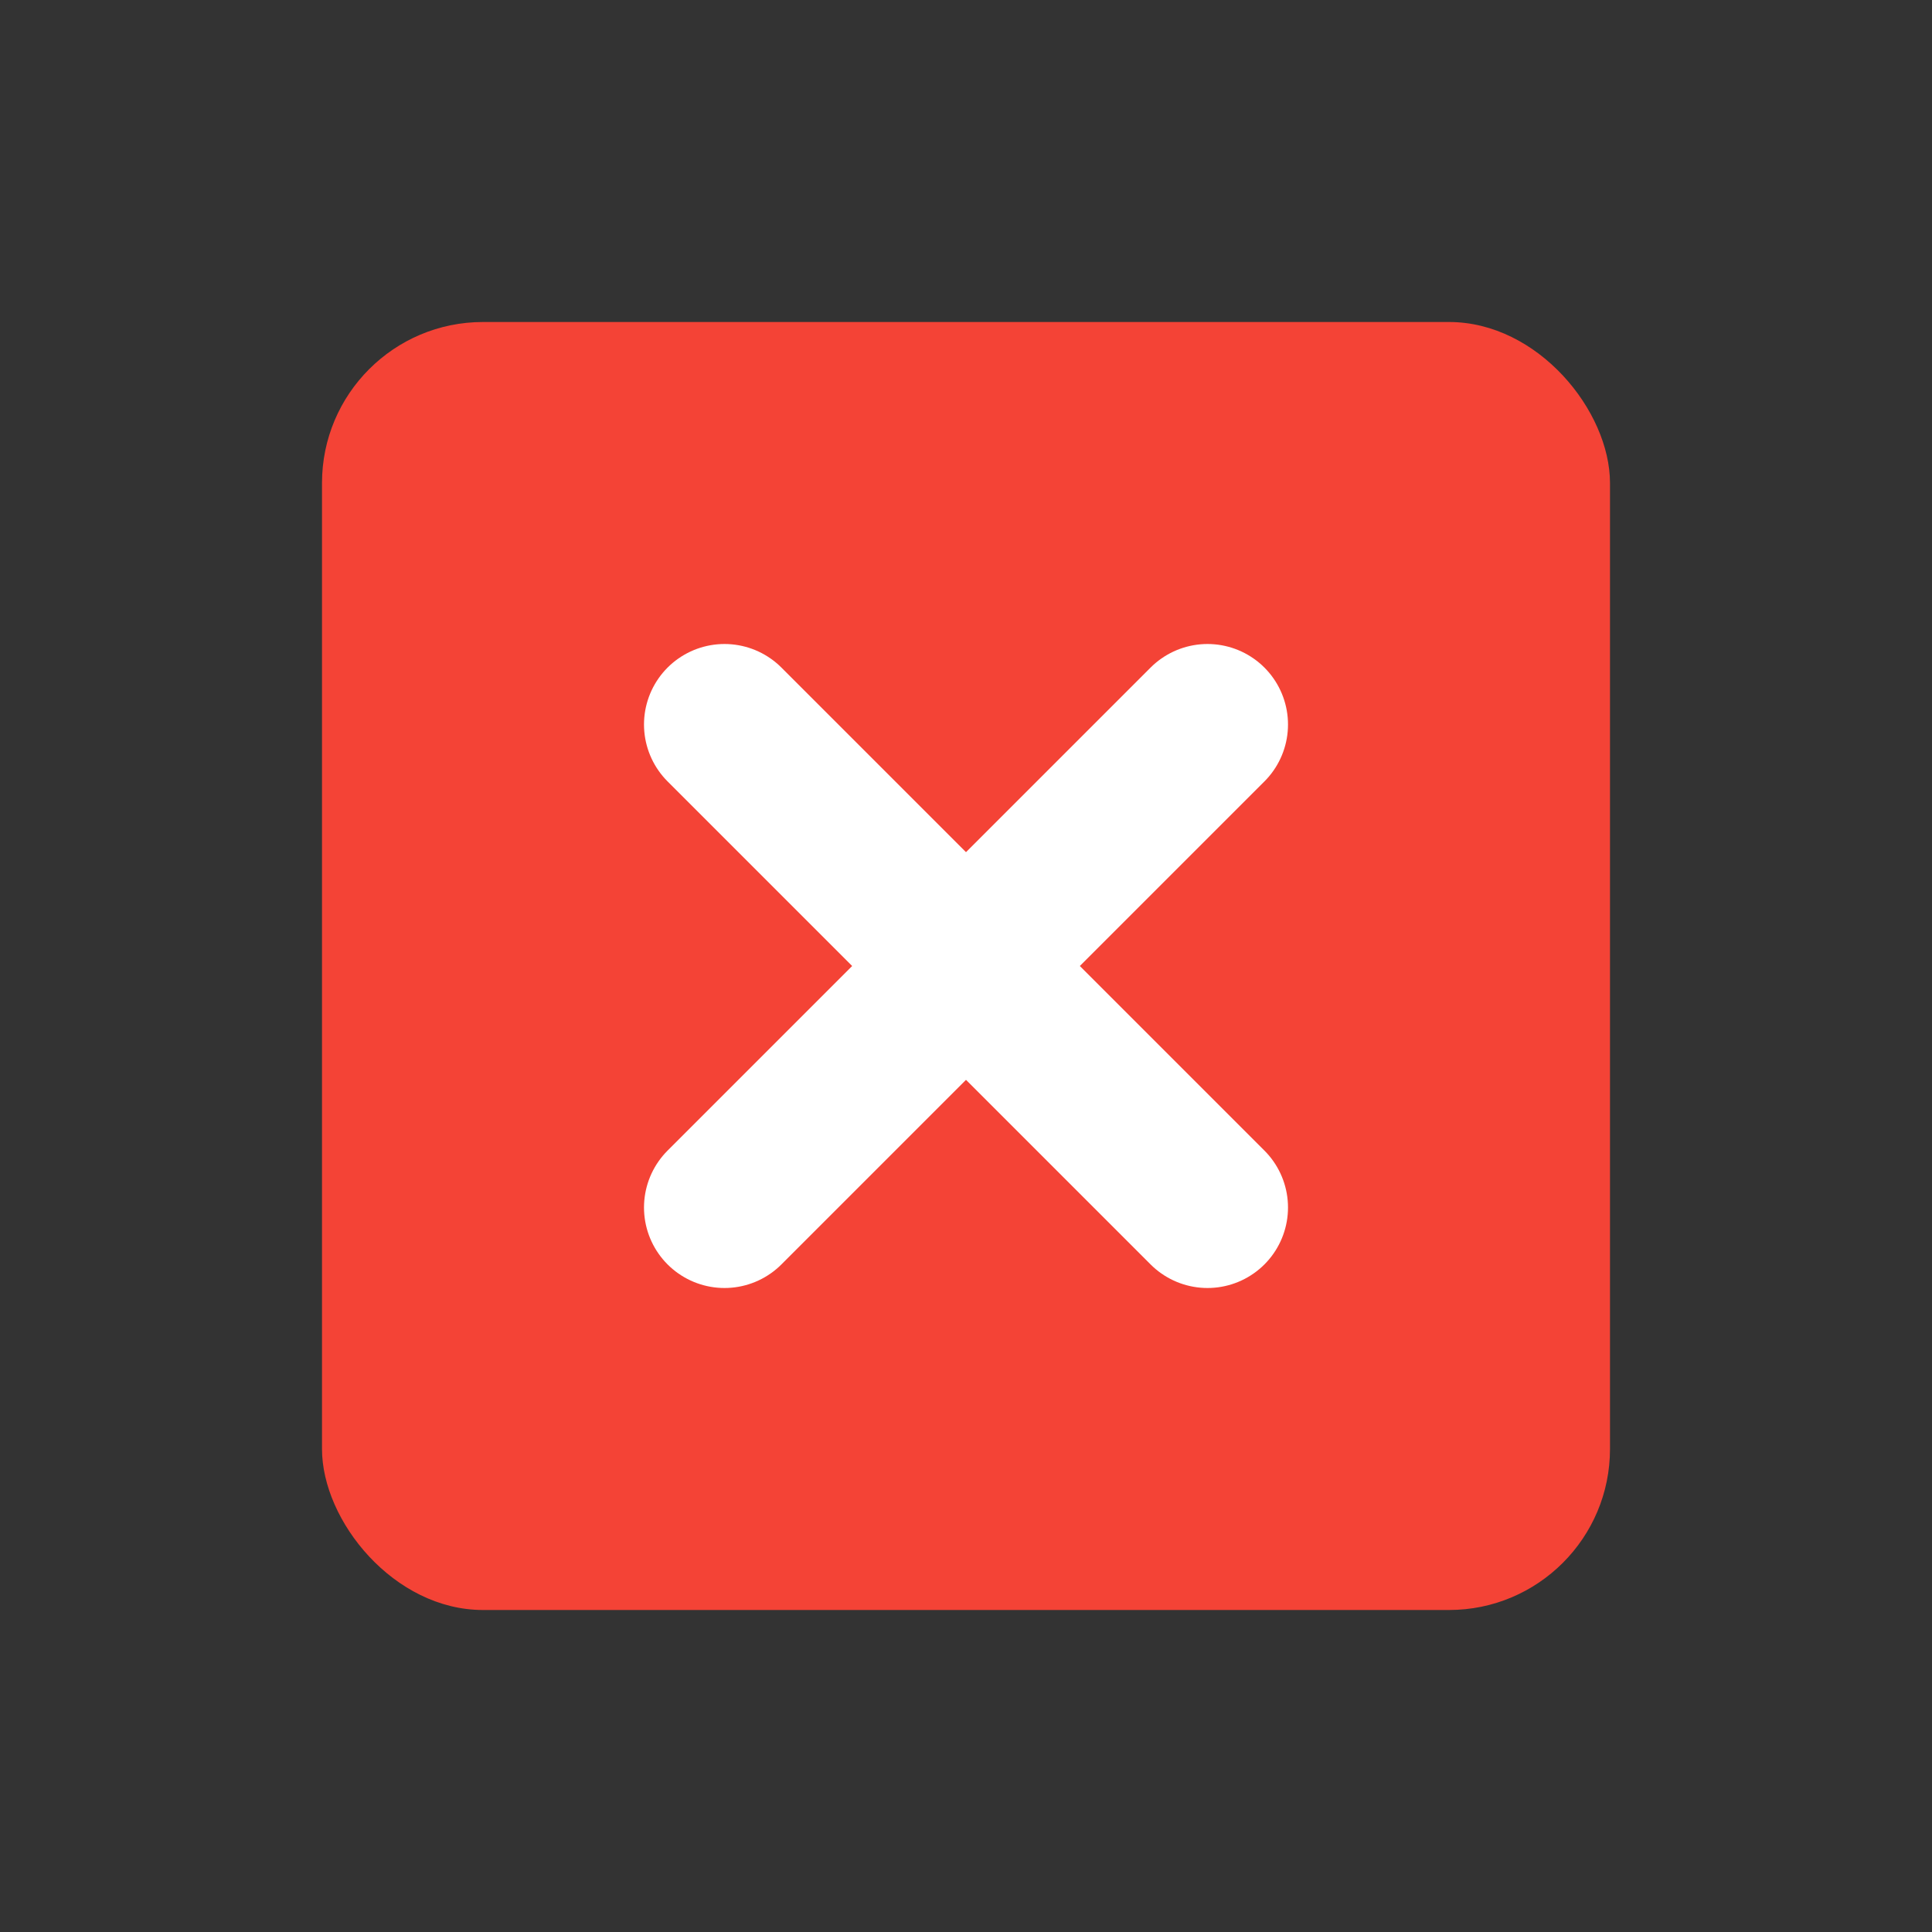
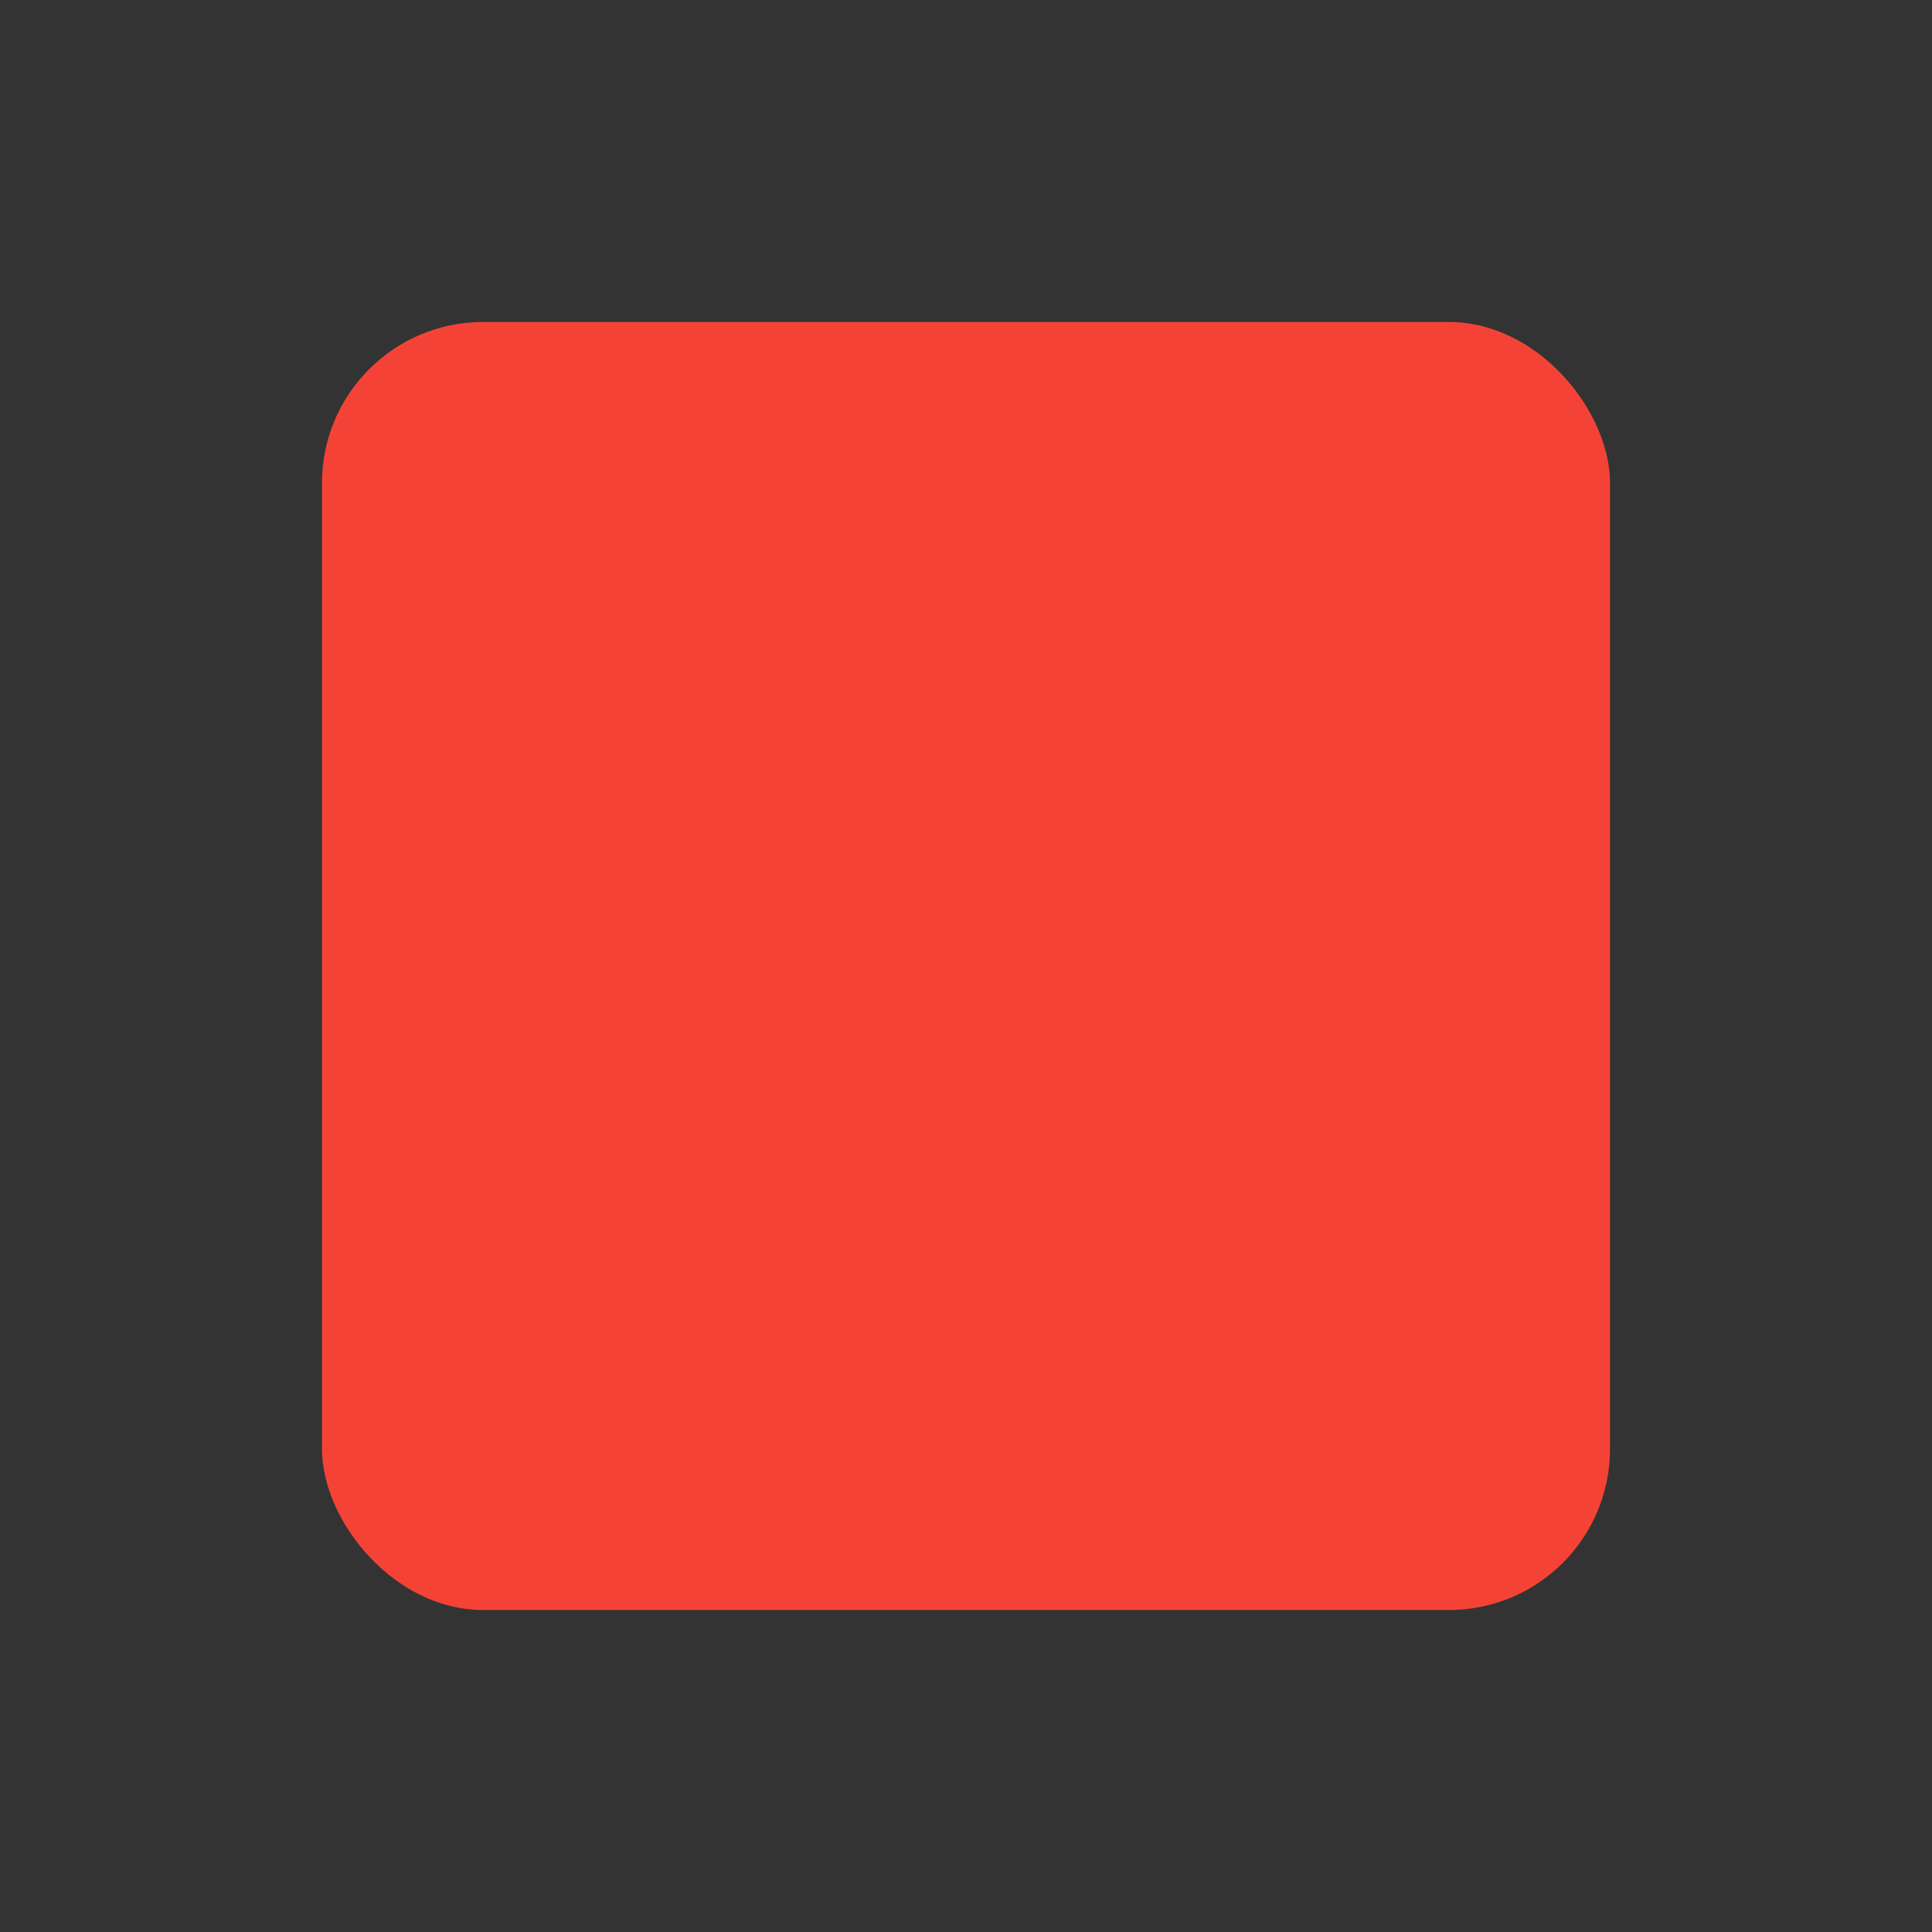
<svg xmlns="http://www.w3.org/2000/svg" class="w-6 h-6" fill="#F44336" viewBox="0 0 24 24">
  <rect x="0" y="0" width="24" height="24" fill="#333333" stroke="none" />
  <rect x="4" y="4" width="16" height="16" rx="2" fill="#F44336" />
-   <path d="M15 9l-6 6M9 9l6 6" stroke="white" stroke-width="2" stroke-linecap="round" stroke-linejoin="round" />
</svg>